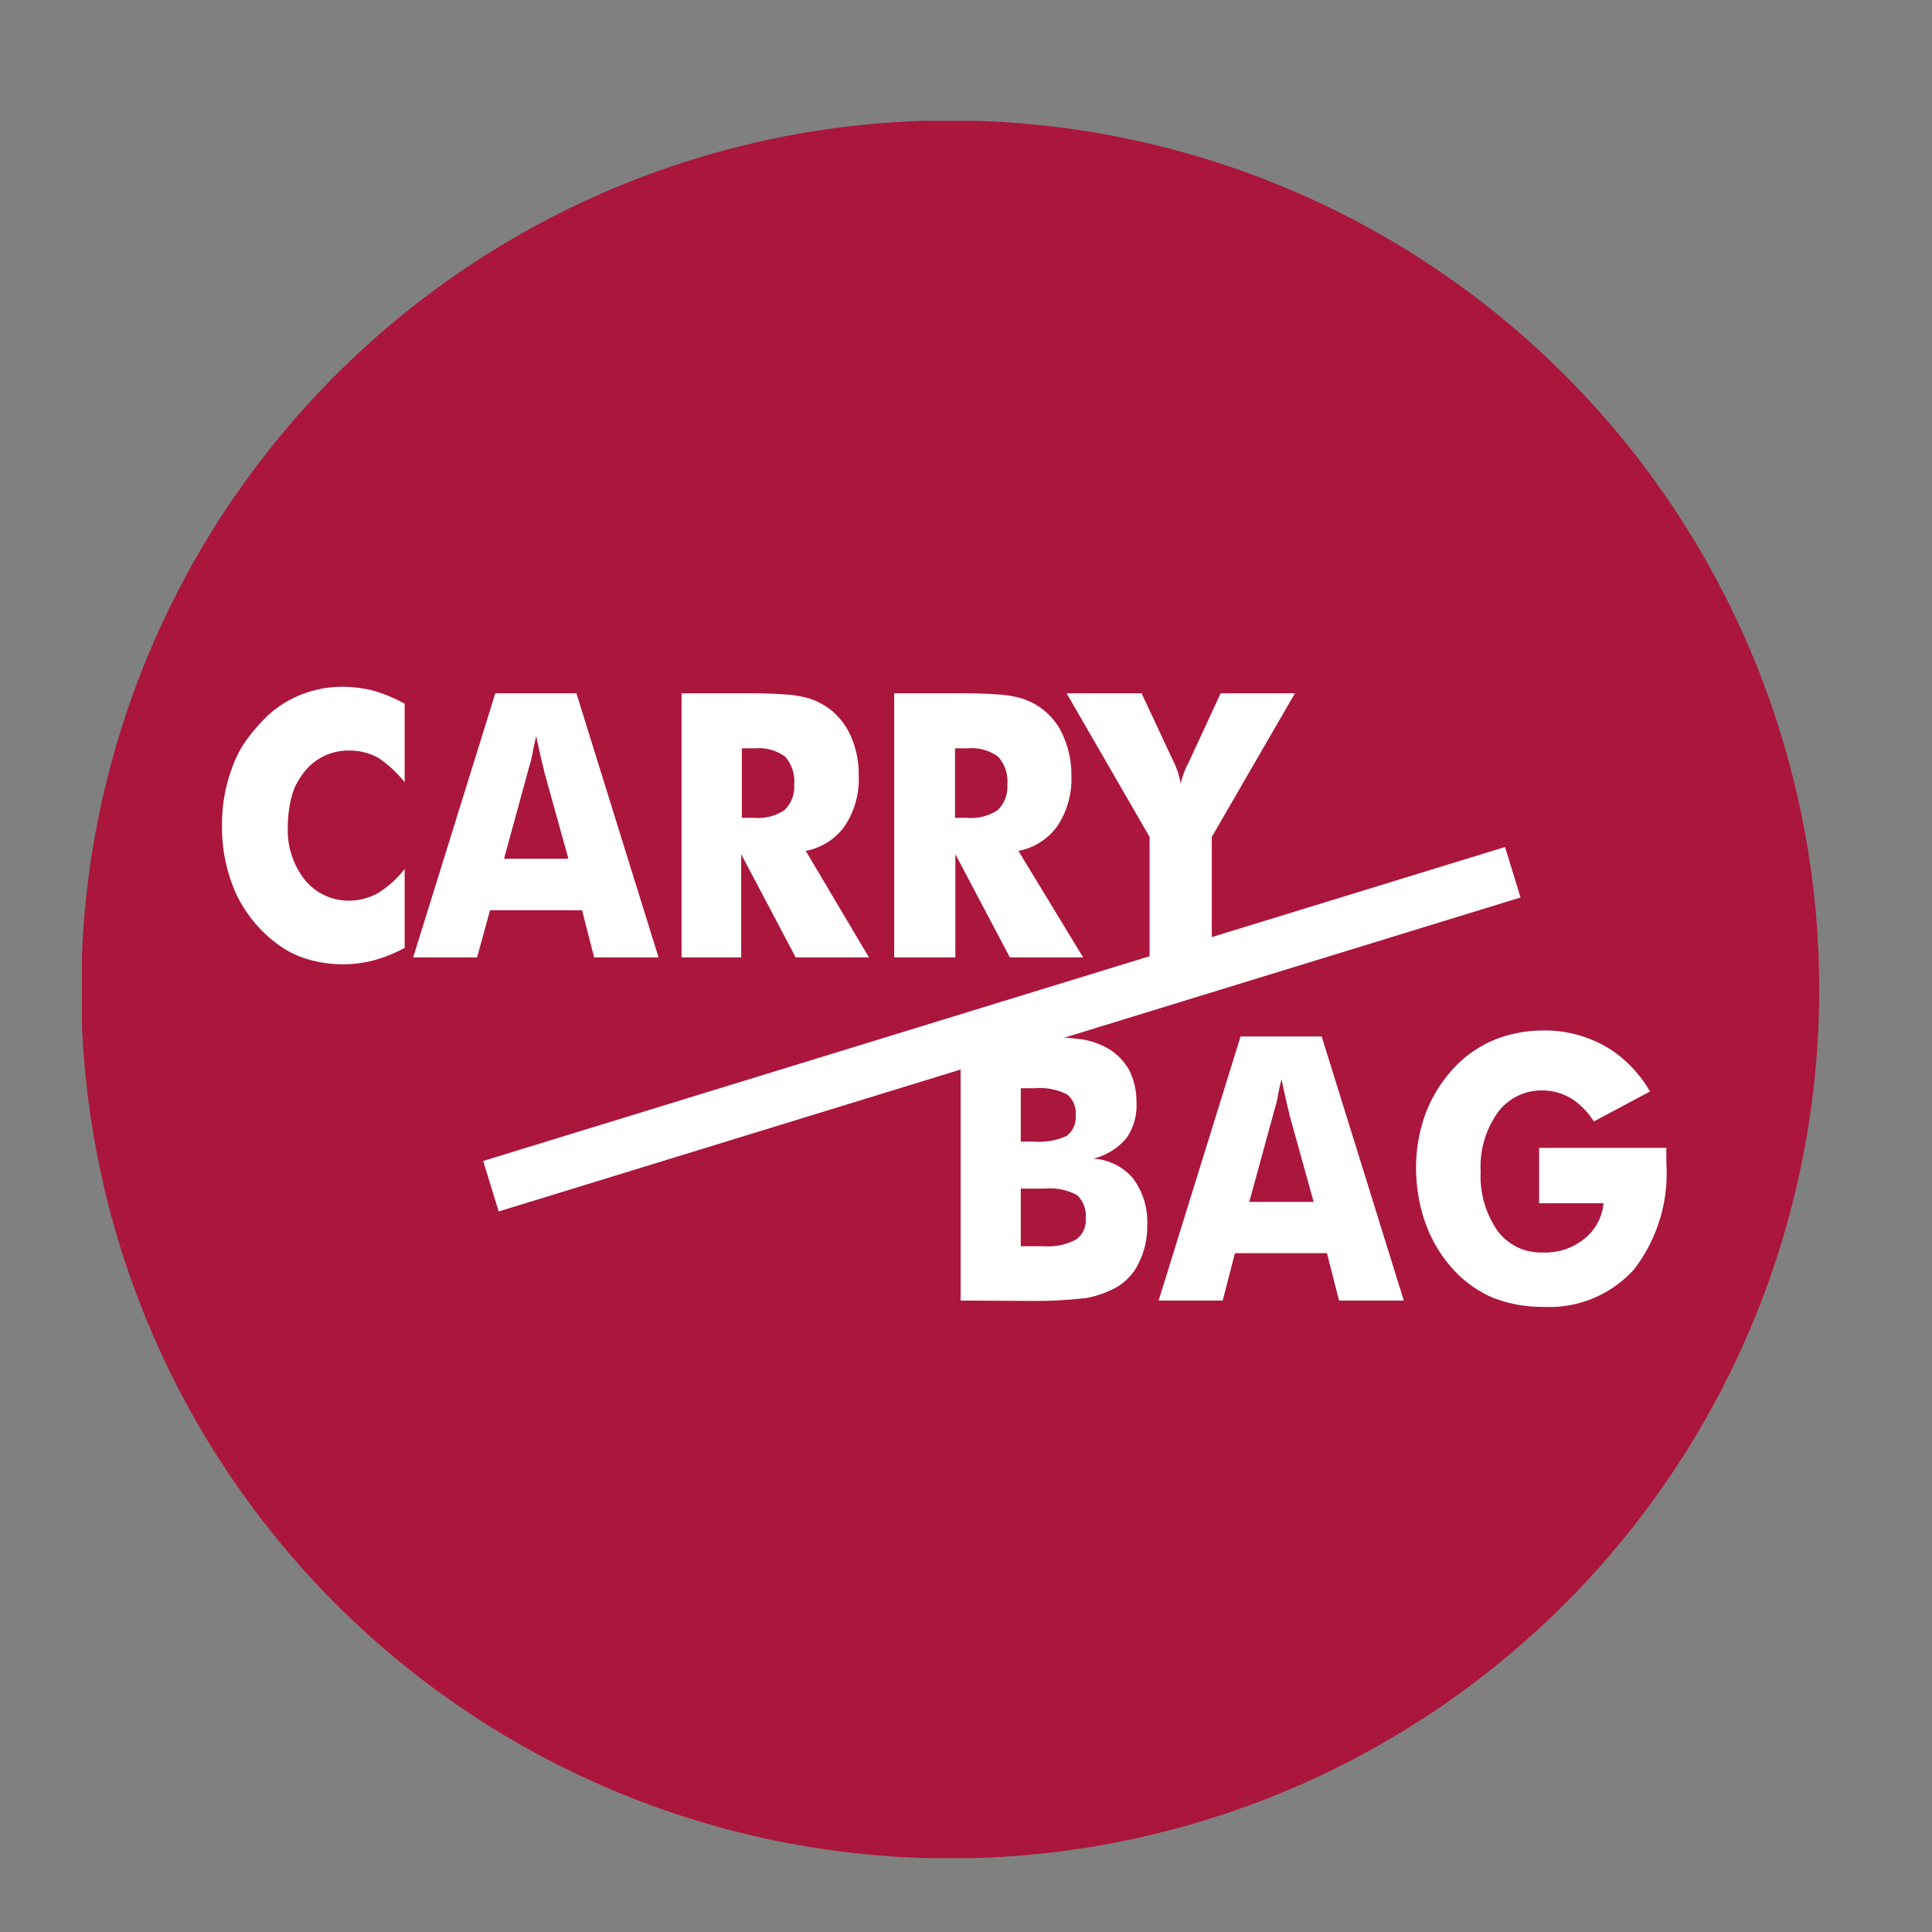
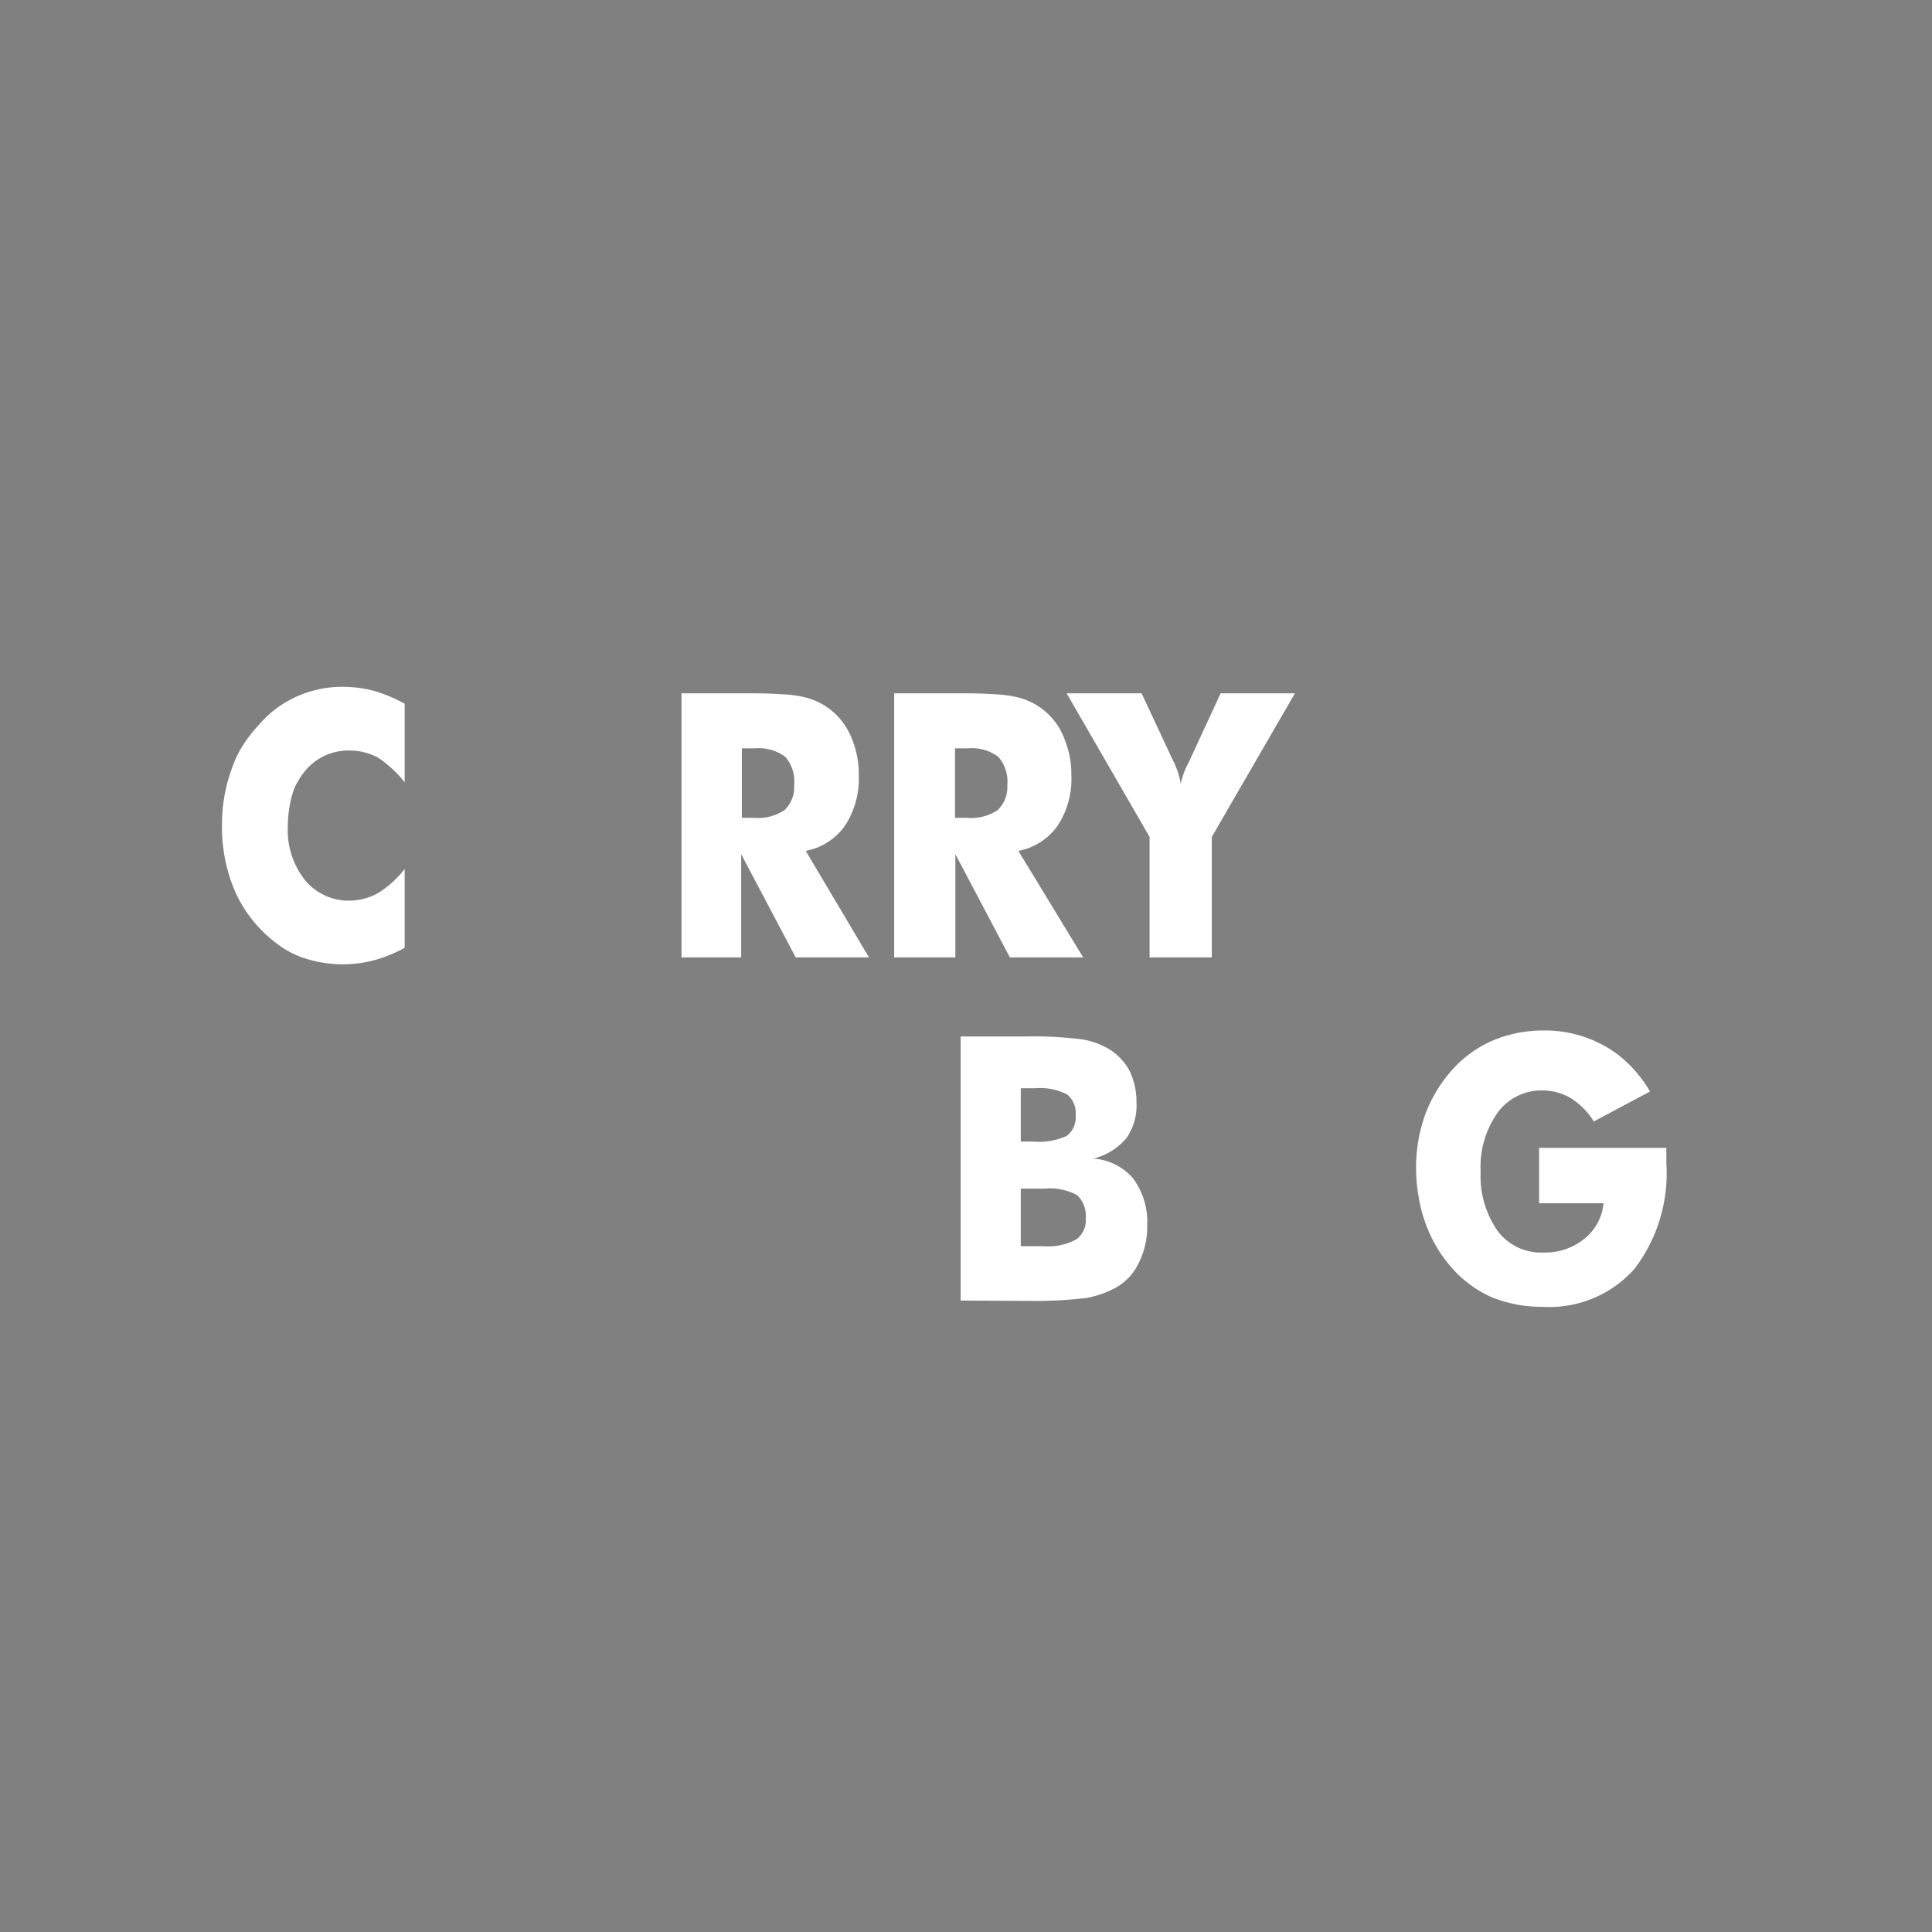
<svg xmlns="http://www.w3.org/2000/svg" viewBox="0 0 113.39 113.39" data-sanitized-data-name="Livello 1" data-name="Livello 1" id="Livello_1">
  <rect x="0" y="0" width="113.39" height="113.39" fill="#808080" stroke="none" />
  <defs>
    <style>.cls-1{fill:none;}.cls-2{clip-path:url(#clip-path);}.cls-3{fill:#ab163d;}.cls-4{fill:#fff;}</style>
    <clipPath id="clip-path">
      <rect height="101.96" width="101.96" y="7.09" x="4.81" class="cls-1" />
    </clipPath>
  </defs>
  <g class="cls-2">
-     <path d="M106.77,58.07a51,51,0,1,1-51-51,51,51,0,0,1,51,51" class="cls-3" />
-   </g>
+     </g>
  <path d="M23.75,41.3v4.61a7,7,0,0,0-1.54-1.43,3.5,3.5,0,0,0-1.68-.43,3.29,3.29,0,0,0-2.66,1.24,4.67,4.67,0,0,0-.57.92A5,5,0,0,0,17,47.3a7.33,7.33,0,0,0-.11,1.24,4.73,4.73,0,0,0,1,3.1,3.32,3.32,0,0,0,2.64,1.22,3.49,3.49,0,0,0,1.68-.46A5.9,5.9,0,0,0,23.75,51v4.63a8.47,8.47,0,0,1-1.8.73A7.27,7.27,0,0,1,18,56.28a5.48,5.48,0,0,1-1.78-.92,7.8,7.8,0,0,1-2.37-2.92,9.46,9.46,0,0,1-.82-4,9.36,9.36,0,0,1,.54-3.23,6.94,6.94,0,0,1,.6-1.33,8.4,8.4,0,0,1,1-1.31,6.3,6.3,0,0,1,2.24-1.69,6.51,6.51,0,0,1,2.75-.57,7.33,7.33,0,0,1,1.81.24A9.35,9.35,0,0,1,23.75,41.3Z" class="cls-4" />
-   <path d="M24.25,56.19l4.82-15.5h4.76l4.82,15.5H34.87l-.71-2.77h-5.4L28,56.19Zm5.33-5.79h3.78l-1.42-5.11c0-.09-.09-.35-.18-.76s-.21-.93-.29-1.33c-.09.36-.17.73-.23,1.09s-.19.69-.26,1Z" class="cls-4" />
  <path d="M40,56.19V40.69h4q1.15,0,1.95.06a6.78,6.78,0,0,1,1.31.18,4,4,0,0,1,1.58.8A4.12,4.12,0,0,1,50,43.36a5.51,5.51,0,0,1,.4,2.16,5,5,0,0,1-.8,2.93,3.65,3.65,0,0,1-2.31,1.49L51,56.19h-4.3l-3.2-6.06v6.06ZM43.54,48h.71a2.8,2.8,0,0,0,1.8-.46,1.88,1.88,0,0,0,.56-1.47,2.19,2.19,0,0,0-.52-1.65,2.59,2.59,0,0,0-1.78-.5h-.77Z" class="cls-4" />
  <path d="M52.48,56.19V40.69h4q1.15,0,1.95.06a6.89,6.89,0,0,1,1.31.18,3.9,3.9,0,0,1,2.73,2.43,5.51,5.51,0,0,1,.41,2.16,5,5,0,0,1-.8,2.93,3.65,3.65,0,0,1-2.31,1.49l3.8,6.25h-4.3l-3.2-6.06v6.06ZM56.05,48h.71a2.8,2.8,0,0,0,1.8-.46,1.88,1.88,0,0,0,.56-1.47,2.19,2.19,0,0,0-.53-1.65,2.58,2.58,0,0,0-1.78-.5h-.76Z" class="cls-4" />
  <path d="M67.47,56.19V49.12L62.6,40.69H67l1.87,4a.33.33,0,0,1,.06.12A4.81,4.81,0,0,1,69.3,46a4.46,4.46,0,0,1,.41-1.15l.08-.16,1.85-4H76l-4.88,8.43v7.07Z" class="cls-4" />
  <path d="M56.38,76.33V60.83H60.2a22.57,22.57,0,0,1,3.3.17,4.53,4.53,0,0,1,1.62.59,3.41,3.41,0,0,1,1.17,1.25,4.12,4.12,0,0,1,.41,1.87,3.32,3.32,0,0,1-.6,2.1A3.7,3.7,0,0,1,64.17,68a3.33,3.33,0,0,1,2.32,1.15,4.26,4.26,0,0,1,.84,2.77,4.72,4.72,0,0,1-.48,2.17,3.25,3.25,0,0,1-1.34,1.47,5.82,5.82,0,0,1-1.75.62,25.89,25.89,0,0,1-3.45.17ZM59.91,67h.76a3.88,3.88,0,0,0,1.93-.33,1.35,1.35,0,0,0,.53-1.2,1.42,1.42,0,0,0-.49-1.23,3.5,3.5,0,0,0-1.91-.37h-.82Zm0,6.14h1.33a3.47,3.47,0,0,0,1.91-.39,1.36,1.36,0,0,0,.57-1.24,1.66,1.66,0,0,0-.51-1.37,3.37,3.37,0,0,0-1.91-.38H59.91Z" class="cls-4" />
-   <path d="M68,76.33l4.81-15.5h4.76l4.82,15.5H78.59l-.71-2.78h-5.4l-.72,2.78Zm5.32-5.79h3.78l-1.42-5.11c0-.1-.09-.35-.18-.77s-.2-.92-.29-1.32c-.09.36-.17.72-.23,1.09s-.19.68-.26,1Z" class="cls-4" />
  <path d="M90.33,70.62V67.37H97.8a2.87,2.87,0,0,0,0,.35v.56a9.24,9.24,0,0,1-1.88,6.2,6.69,6.69,0,0,1-5.36,2.22,7.91,7.91,0,0,1-3-.56,6.76,6.76,0,0,1-2.36-1.74,8,8,0,0,1-1.54-2.62,8.36,8.36,0,0,1-.41-1.6,9.49,9.49,0,0,1-.14-1.59,9.25,9.25,0,0,1,.54-3.19,8.19,8.19,0,0,1,1.59-2.62,6.8,6.8,0,0,1,2.39-1.72,7.63,7.63,0,0,1,2.94-.58,7.17,7.17,0,0,1,3.61.91,6.18,6.18,0,0,1,1,.69,7,7,0,0,1,.9.9,7.72,7.72,0,0,1,.76,1.08l-3.3,1.76a4.26,4.26,0,0,0-1.32-1.35A3.24,3.24,0,0,0,90.57,64,3.17,3.17,0,0,0,87.9,65.3a5.48,5.48,0,0,0-1,3.46,5.61,5.61,0,0,0,1,3.49,3.17,3.17,0,0,0,2.67,1.26,3.63,3.63,0,0,0,2.41-.8,3,3,0,0,0,1.13-2.09Z" class="cls-4" />
-   <rect transform="translate(-15.15 19.93) rotate(-17.08)" height="3.1" width="62.74" y="58.86" x="27.43" class="cls-4" />
</svg>